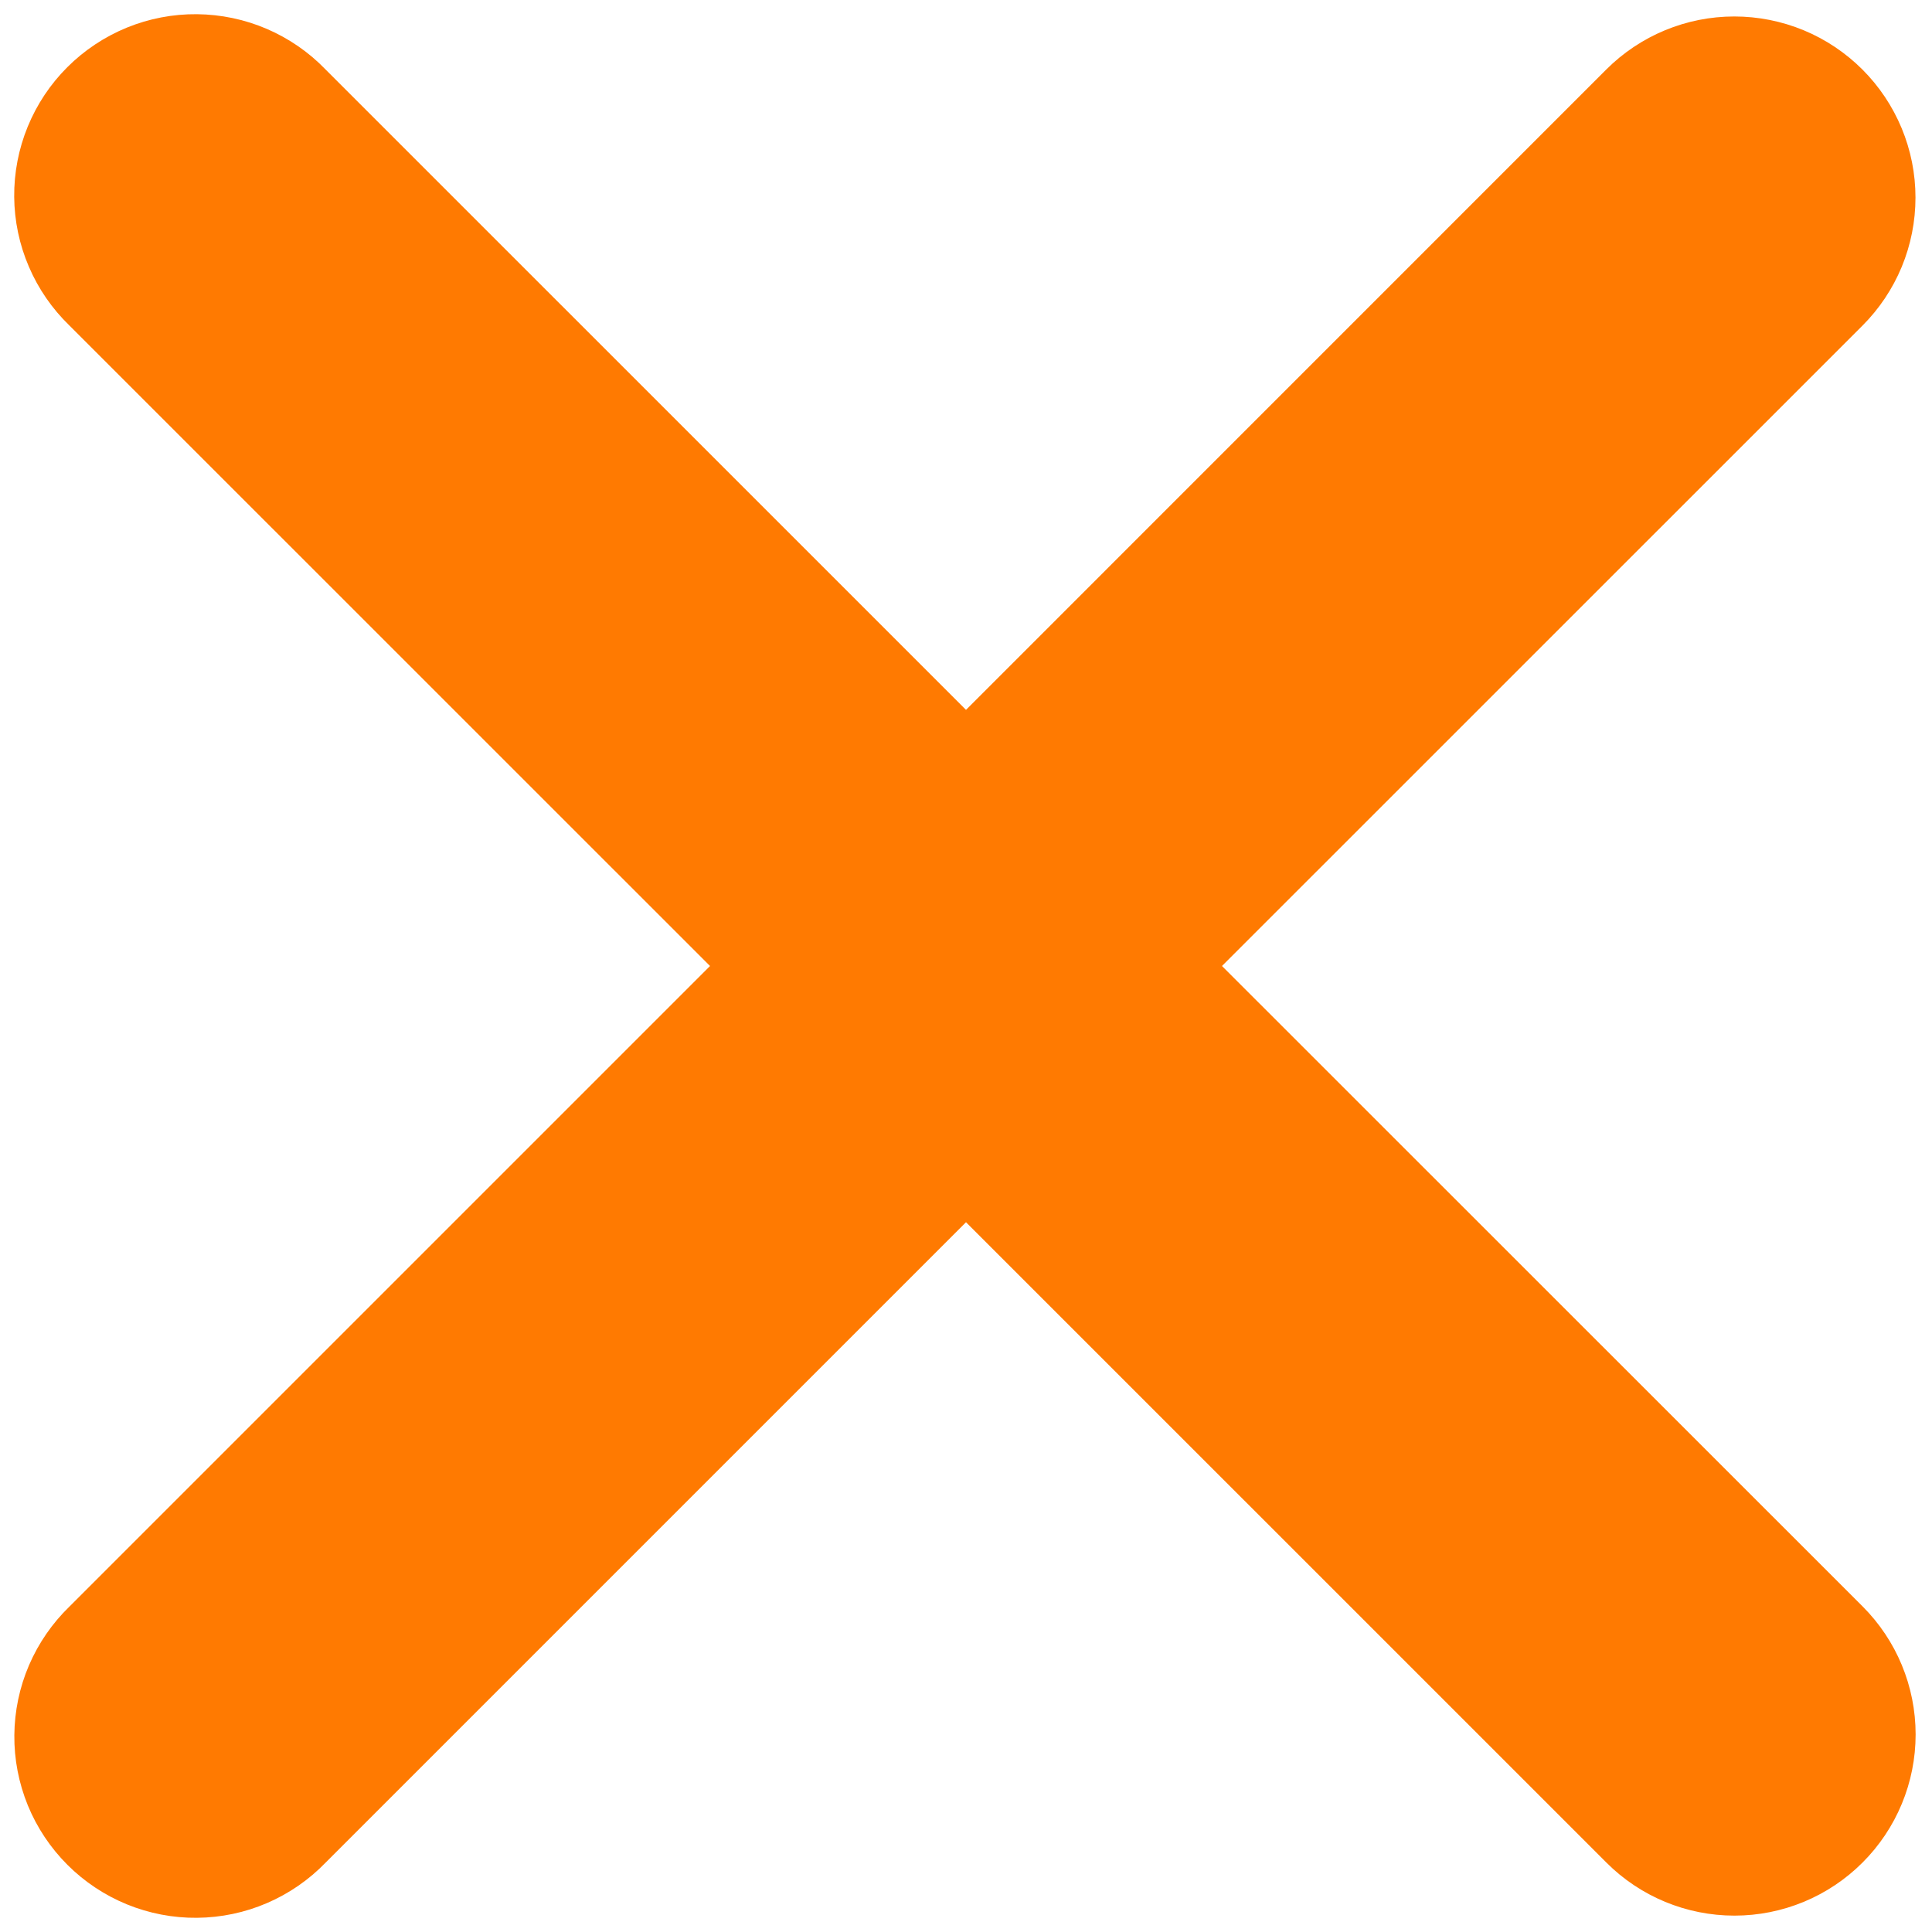
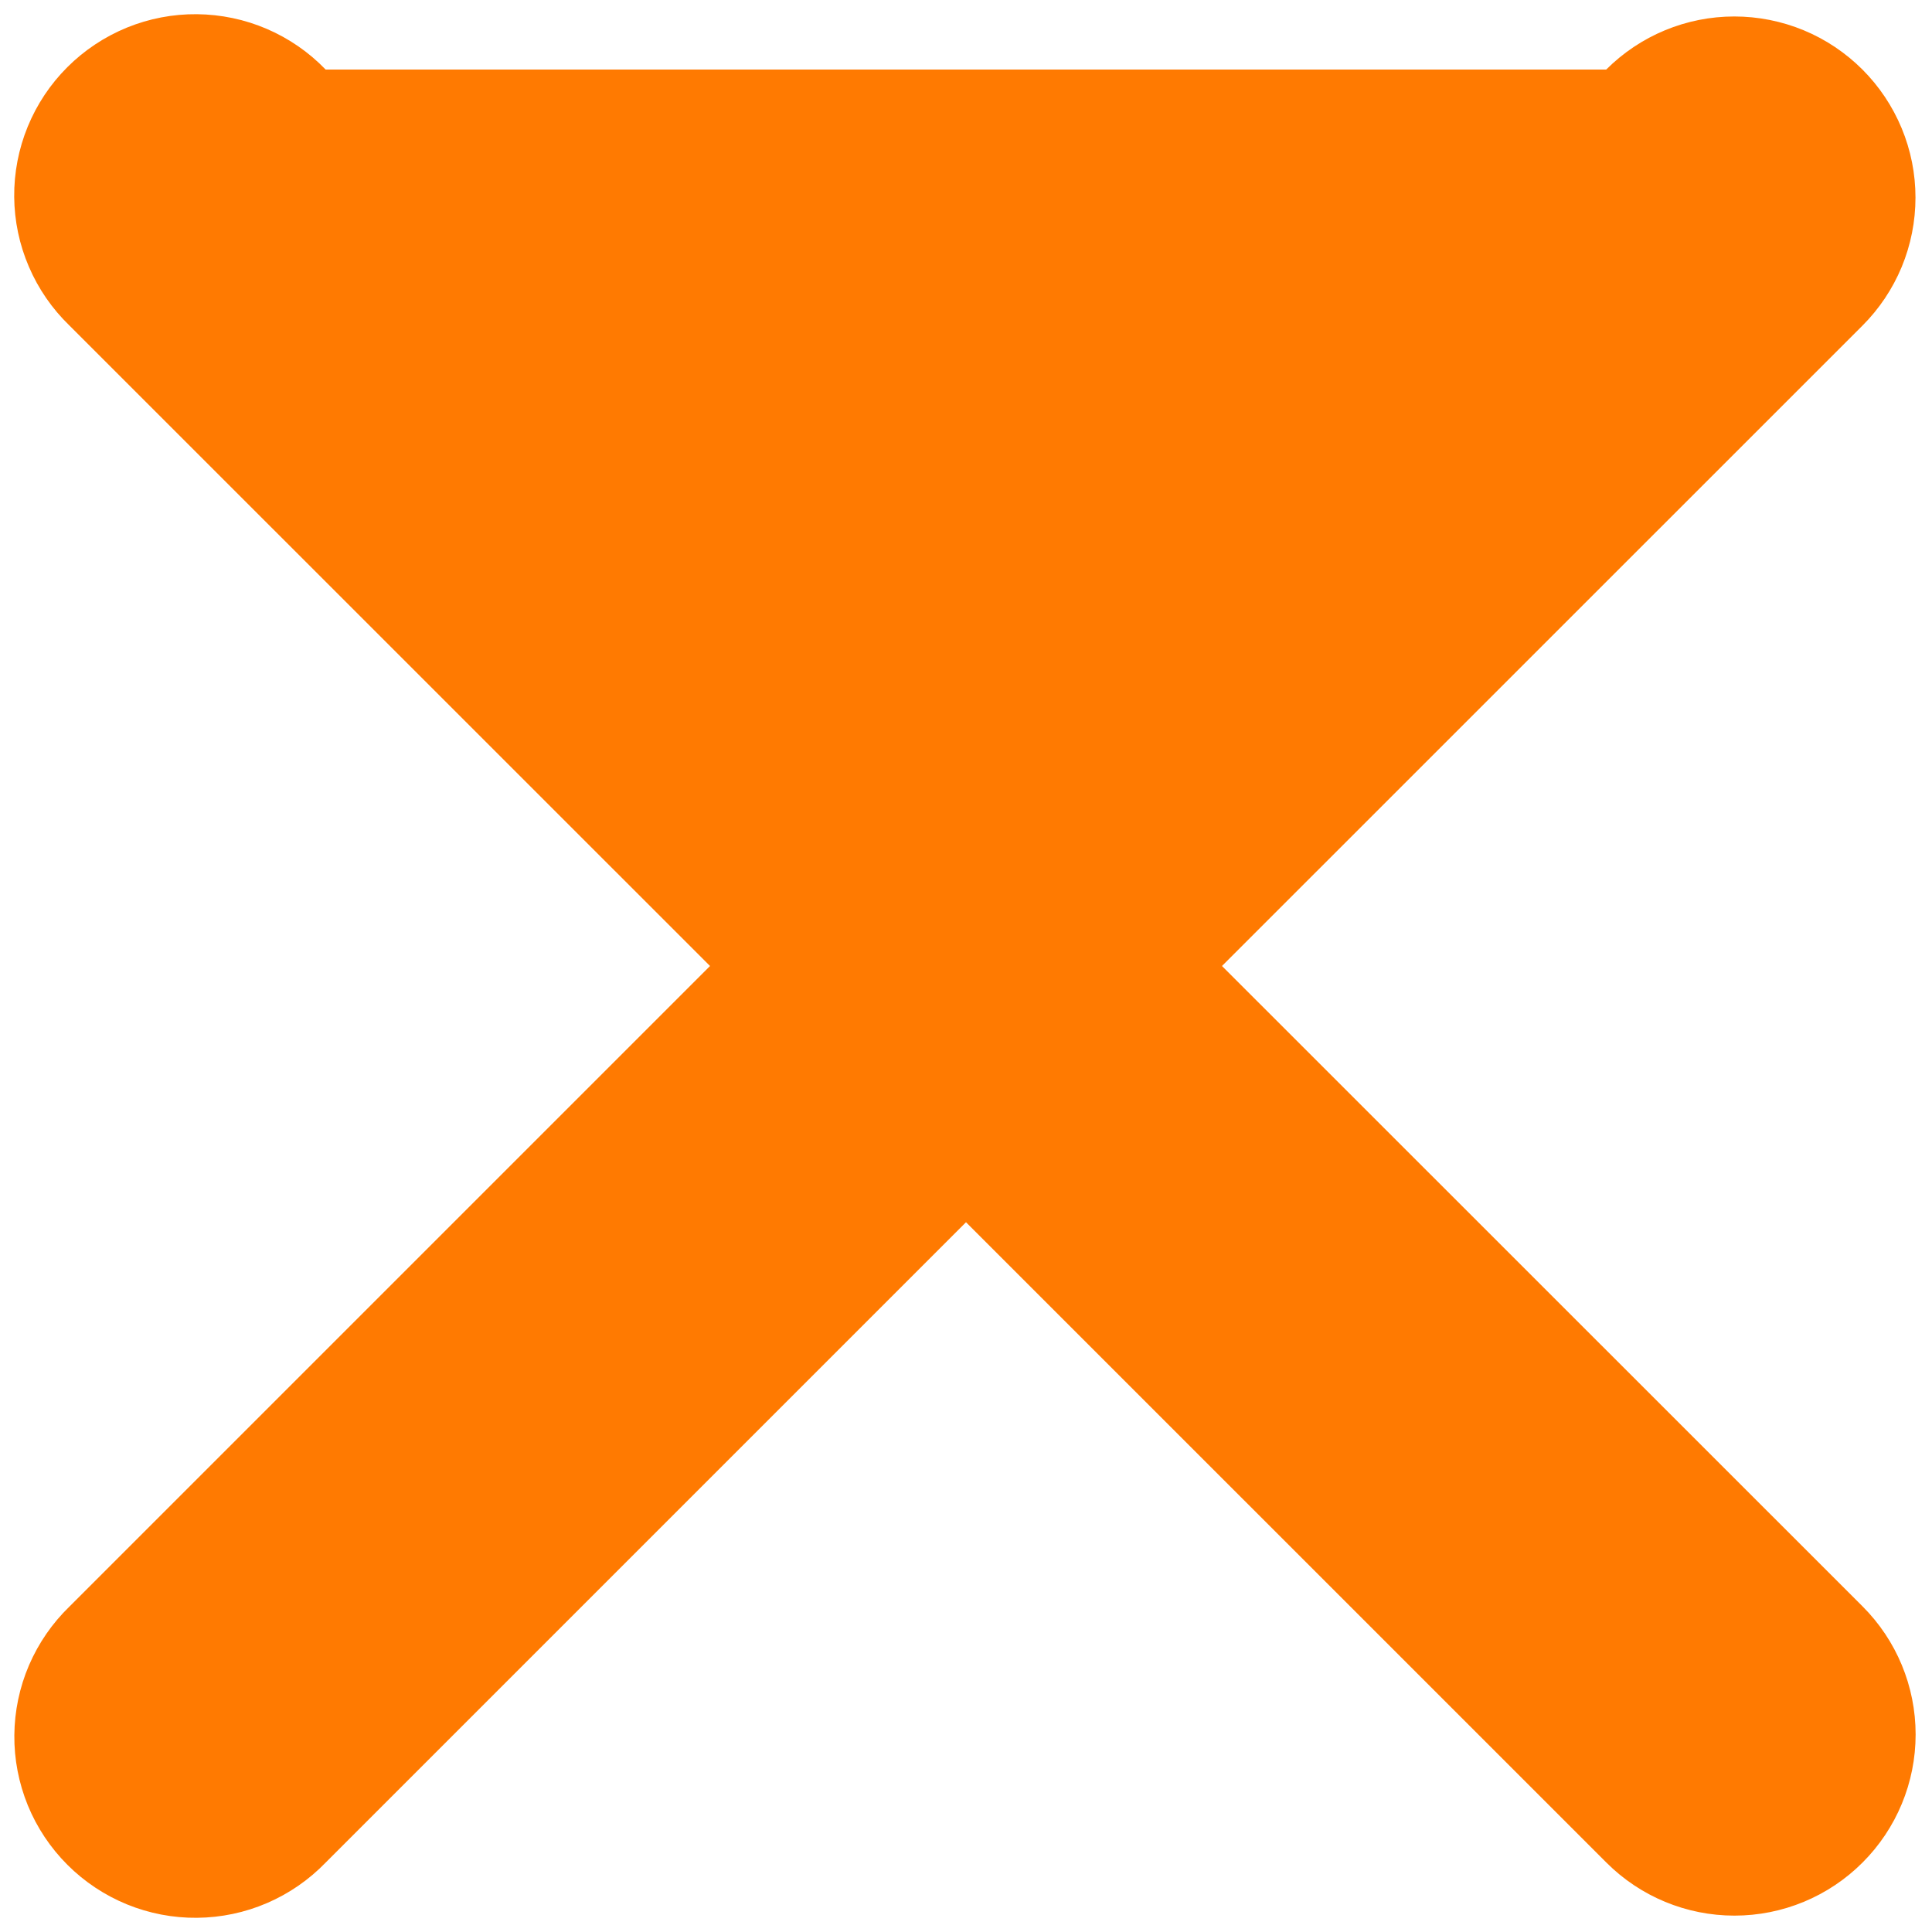
<svg xmlns="http://www.w3.org/2000/svg" width="40" height="40" viewBox="0 0 40 40" fill="none">
-   <path fill-rule="evenodd" clip-rule="evenodd" d="M20 25.305L33.258 38.562C33.961 39.266 34.915 39.661 35.91 39.661C36.905 39.661 37.859 39.266 38.562 38.562C39.266 37.859 39.661 36.905 39.661 35.91C39.661 34.915 39.266 33.961 38.562 33.258L25.3 20L38.56 6.742C38.908 6.394 39.184 5.981 39.373 5.526C39.561 5.071 39.658 4.583 39.658 4.09C39.658 3.598 39.561 3.11 39.372 2.655C39.183 2.2 38.907 1.787 38.559 1.439C38.21 1.091 37.797 0.814 37.342 0.626C36.887 0.438 36.399 0.341 35.907 0.341C35.414 0.341 34.926 0.438 34.471 0.627C34.017 0.815 33.603 1.092 33.255 1.44L20 14.697L6.742 1.44C6.397 1.082 5.983 0.796 5.526 0.599C5.068 0.402 4.576 0.299 4.078 0.294C3.58 0.289 3.087 0.384 2.626 0.572C2.165 0.761 1.746 1.039 1.394 1.391C1.041 1.743 0.763 2.161 0.574 2.622C0.385 3.083 0.29 3.577 0.294 4.075C0.298 4.573 0.401 5.065 0.598 5.522C0.794 5.98 1.08 6.394 1.438 6.74L14.7 20L1.44 33.26C1.082 33.606 0.797 34.02 0.6 34.478C0.404 34.935 0.301 35.427 0.297 35.925C0.292 36.423 0.388 36.917 0.576 37.378C0.765 37.839 1.044 38.257 1.396 38.609C1.748 38.961 2.167 39.239 2.628 39.428C3.089 39.616 3.583 39.711 4.081 39.706C4.579 39.701 5.071 39.598 5.528 39.401C5.986 39.204 6.399 38.918 6.745 38.56L20 25.305Z" fill="#FF7A01" />
+   <path fill-rule="evenodd" clip-rule="evenodd" d="M20 25.305L33.258 38.562C33.961 39.266 34.915 39.661 35.91 39.661C36.905 39.661 37.859 39.266 38.562 38.562C39.266 37.859 39.661 36.905 39.661 35.91C39.661 34.915 39.266 33.961 38.562 33.258L25.3 20L38.56 6.742C38.908 6.394 39.184 5.981 39.373 5.526C39.561 5.071 39.658 4.583 39.658 4.09C39.658 3.598 39.561 3.11 39.372 2.655C39.183 2.2 38.907 1.787 38.559 1.439C38.21 1.091 37.797 0.814 37.342 0.626C36.887 0.438 36.399 0.341 35.907 0.341C35.414 0.341 34.926 0.438 34.471 0.627C34.017 0.815 33.603 1.092 33.255 1.44L6.742 1.44C6.397 1.082 5.983 0.796 5.526 0.599C5.068 0.402 4.576 0.299 4.078 0.294C3.58 0.289 3.087 0.384 2.626 0.572C2.165 0.761 1.746 1.039 1.394 1.391C1.041 1.743 0.763 2.161 0.574 2.622C0.385 3.083 0.29 3.577 0.294 4.075C0.298 4.573 0.401 5.065 0.598 5.522C0.794 5.98 1.08 6.394 1.438 6.74L14.7 20L1.44 33.26C1.082 33.606 0.797 34.02 0.6 34.478C0.404 34.935 0.301 35.427 0.297 35.925C0.292 36.423 0.388 36.917 0.576 37.378C0.765 37.839 1.044 38.257 1.396 38.609C1.748 38.961 2.167 39.239 2.628 39.428C3.089 39.616 3.583 39.711 4.081 39.706C4.579 39.701 5.071 39.598 5.528 39.401C5.986 39.204 6.399 38.918 6.745 38.56L20 25.305Z" fill="#FF7A01" />
</svg>